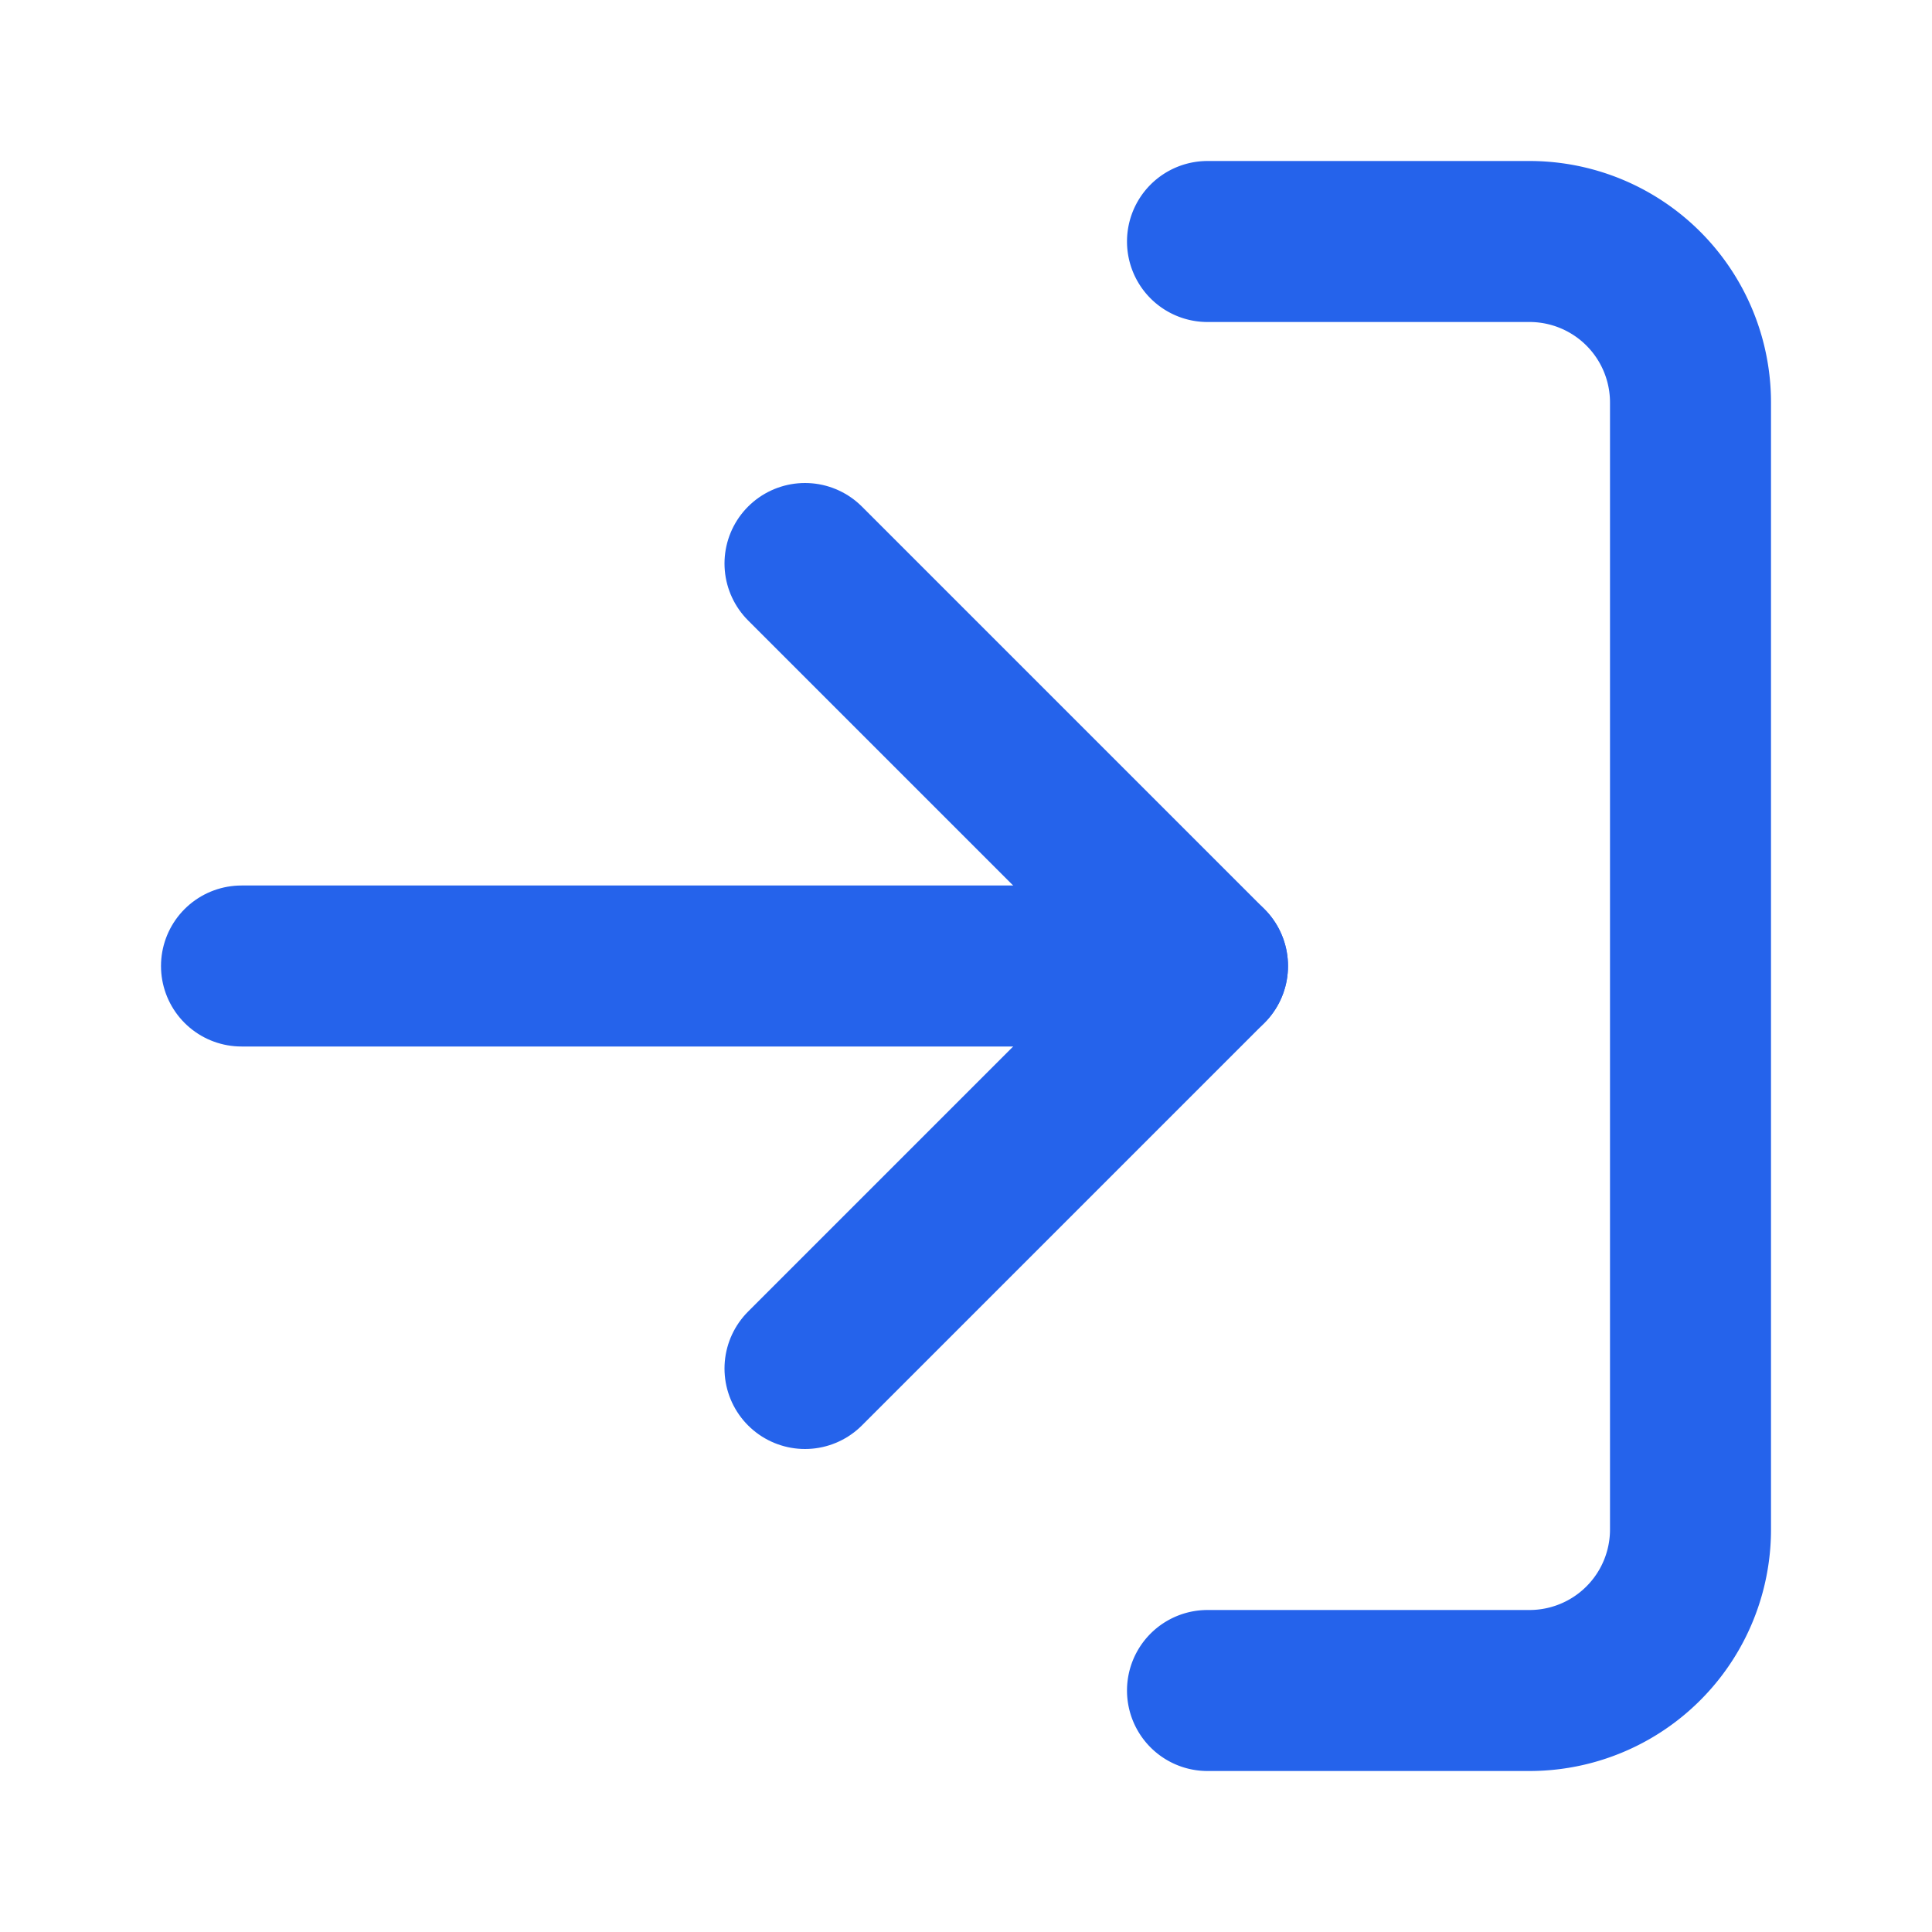
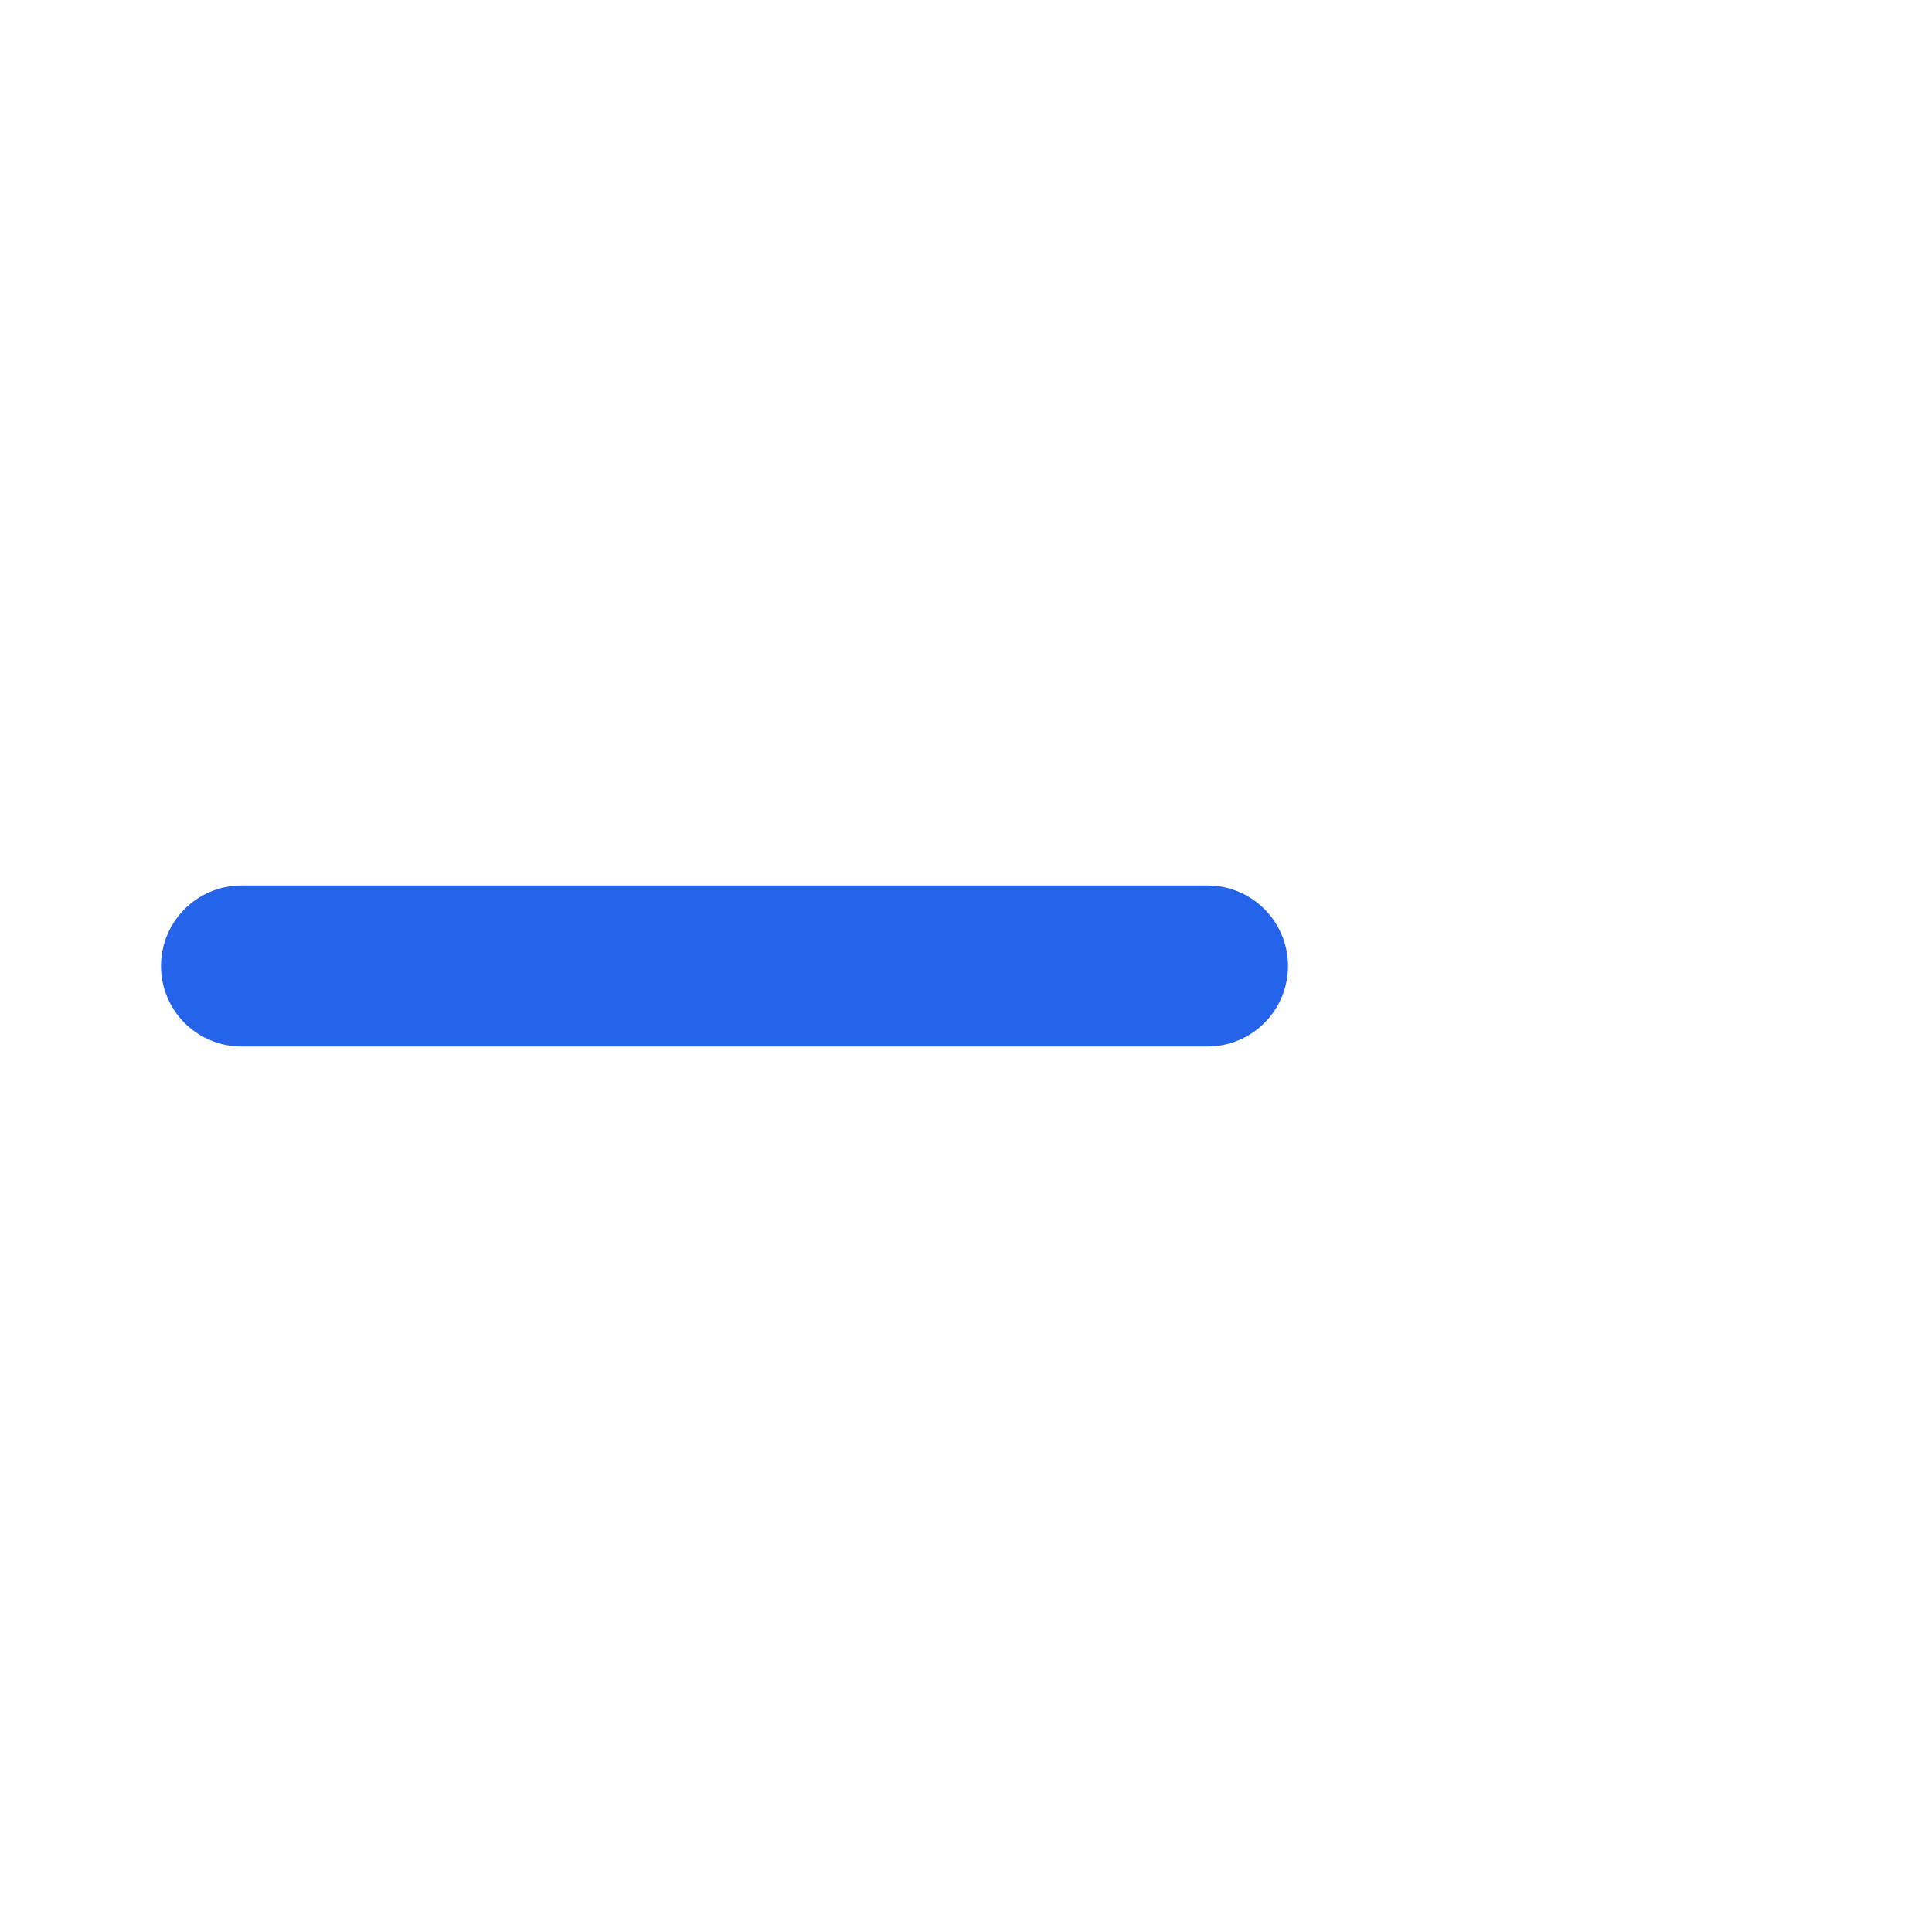
<svg xmlns="http://www.w3.org/2000/svg" width="24" height="24" viewBox="0 0 24 24" color="#2563eb" fill="none" stroke="currentColor" stroke-width="2" stroke-linecap="round" stroke-linejoin="round" class="lucide lucide-log-in-icon lucide-log-in">
-   <path d="m10 17 5-5-5-5" />
  <path d="M15 12H3" />
-   <path d="M15 3h4a2 2 0 0 1 2 2v14a2 2 0 0 1-2 2h-4" />
</svg>